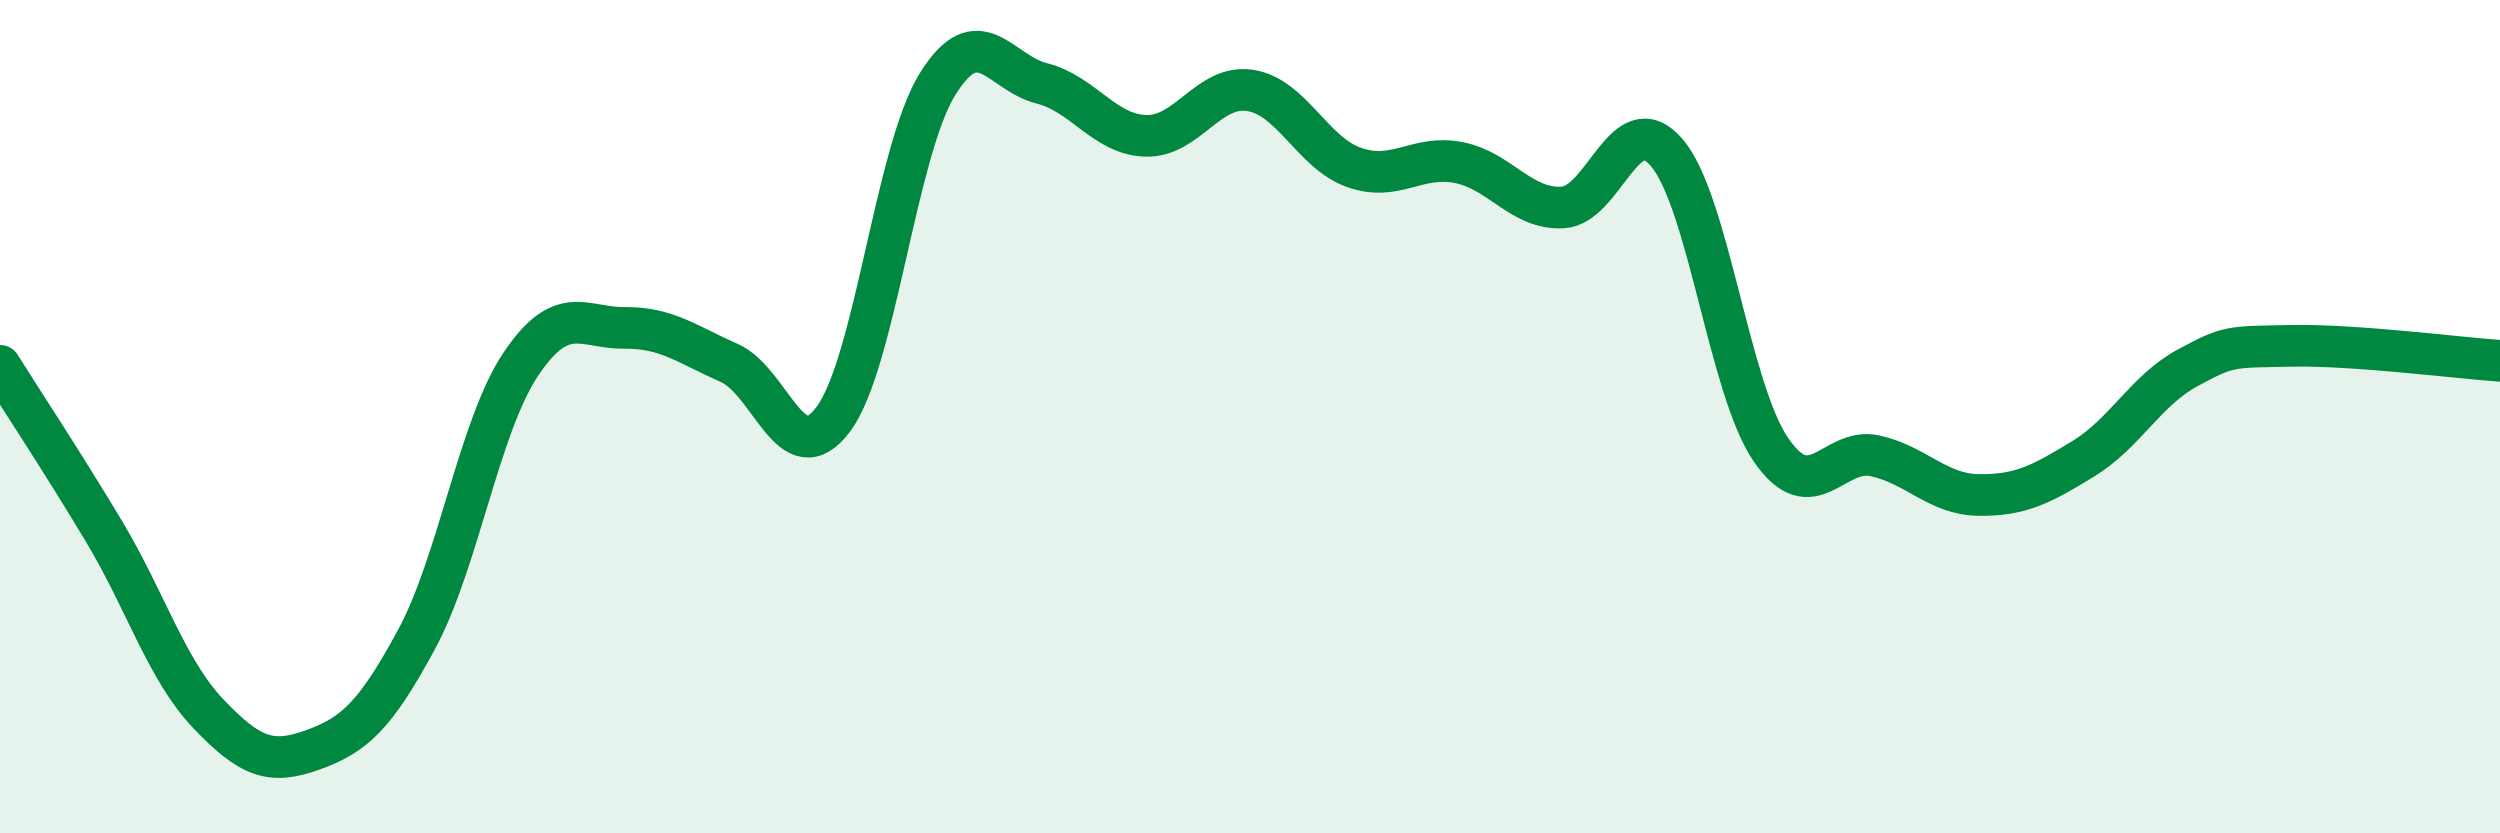
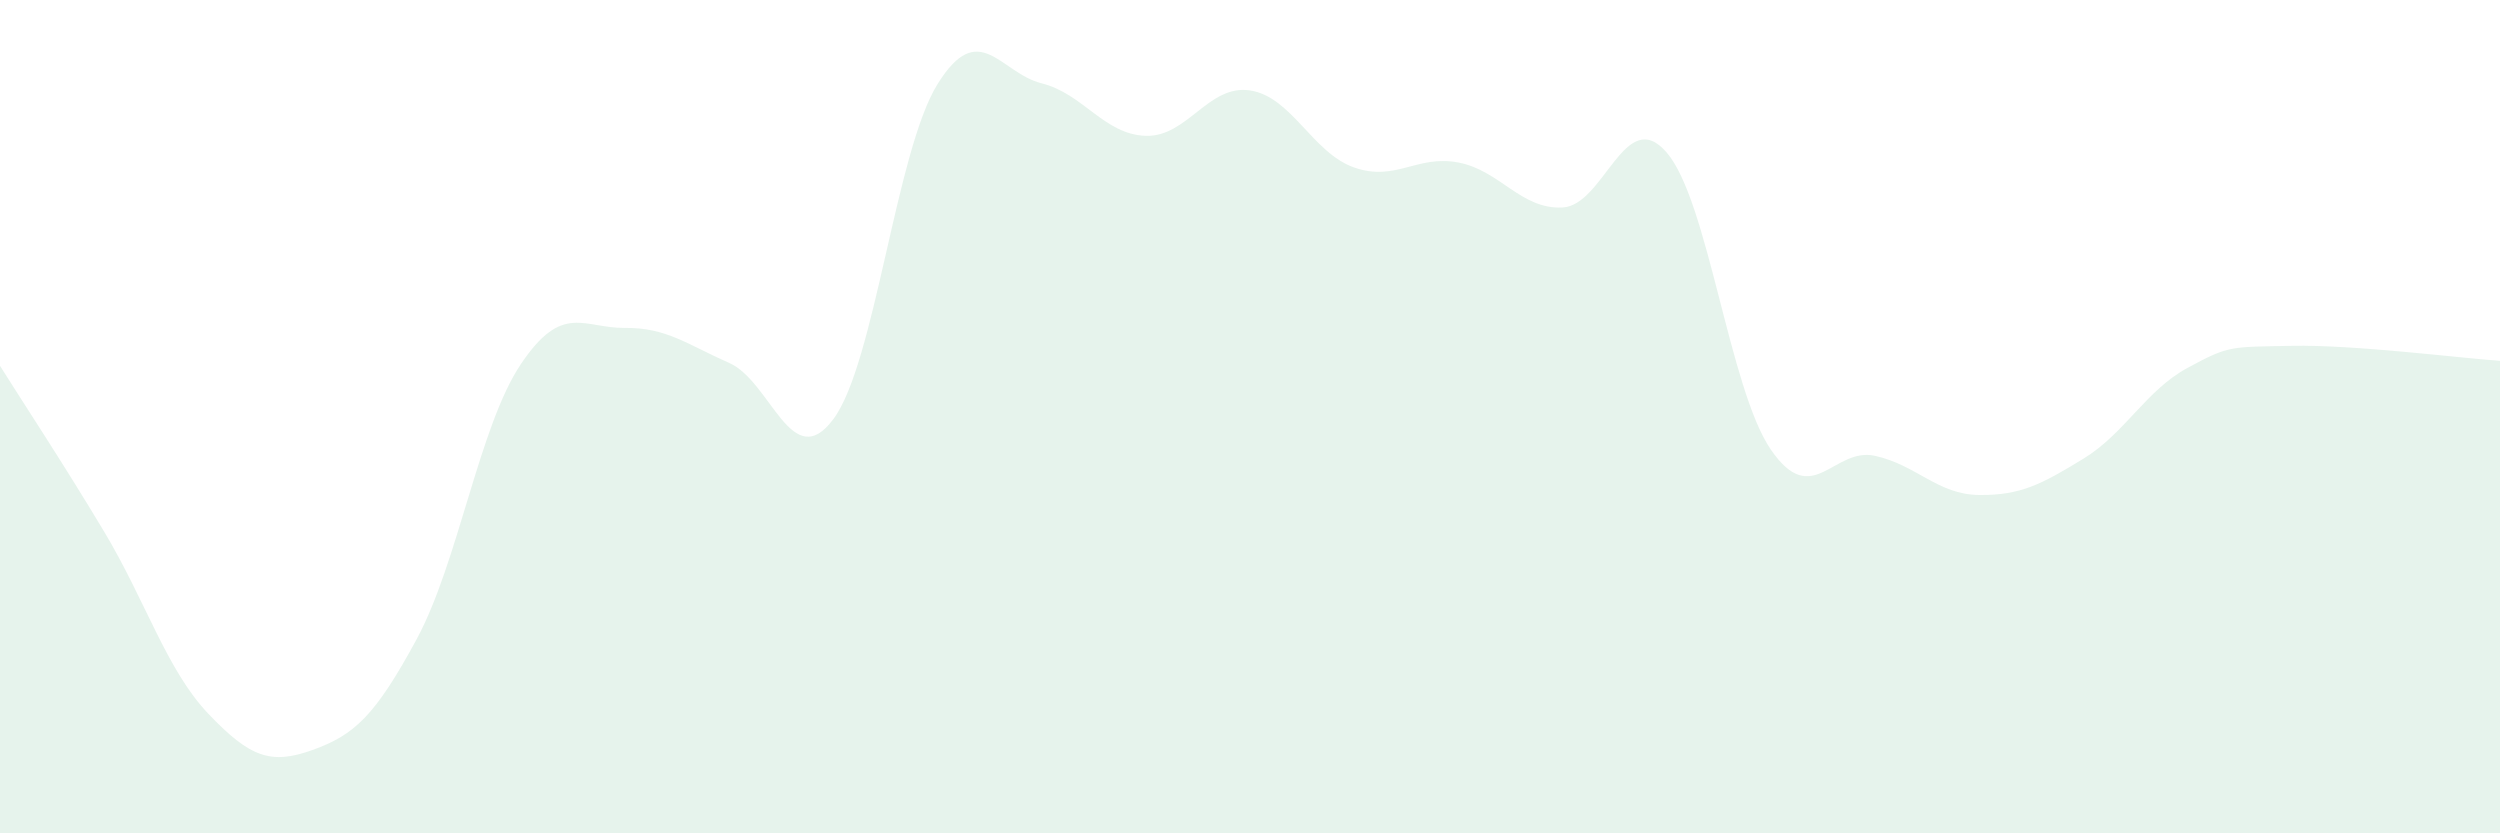
<svg xmlns="http://www.w3.org/2000/svg" width="60" height="20" viewBox="0 0 60 20">
  <path d="M 0,8.78 C 0.5,9.58 1.5,11.09 2.5,12.76 C 3.5,14.43 4,16.08 5,17.13 C 6,18.18 6.5,18.36 7.5,18 C 8.5,17.64 9,17.19 10,15.34 C 11,13.49 11.5,10.23 12.5,8.74 C 13.5,7.25 14,7.88 15,7.87 C 16,7.86 16.5,8.27 17.5,8.71 C 18.5,9.15 19,11.4 20,10.06 C 21,8.72 21.5,3.63 22.5,2.02 C 23.5,0.41 24,1.75 25,2 C 26,2.25 26.5,3.23 27.5,3.26 C 28.5,3.29 29,2.02 30,2.17 C 31,2.32 31.5,3.67 32.5,4.02 C 33.5,4.37 34,3.71 35,3.9 C 36,4.09 36.5,5.03 37.5,4.98 C 38.5,4.93 39,2.5 40,3.66 C 41,4.82 41.5,9.33 42.5,10.79 C 43.5,12.25 44,10.72 45,10.94 C 46,11.16 46.5,11.87 47.5,11.88 C 48.5,11.89 49,11.62 50,11.01 C 51,10.4 51.5,9.37 52.5,8.83 C 53.5,8.29 53.5,8.33 55,8.3 C 56.5,8.27 59,8.59 60,8.66L60 20L0 20Z" fill="#008740" opacity="0.1" stroke-linecap="round" stroke-linejoin="round" />
-   <path d="M 0,8.78 C 0.5,9.58 1.5,11.09 2.5,12.76 C 3.5,14.43 4,16.08 5,17.13 C 6,18.18 6.5,18.36 7.5,18 C 8.5,17.64 9,17.19 10,15.34 C 11,13.49 11.5,10.23 12.5,8.74 C 13.5,7.25 14,7.88 15,7.87 C 16,7.86 16.5,8.27 17.5,8.71 C 18.5,9.15 19,11.4 20,10.06 C 21,8.72 21.5,3.63 22.5,2.02 C 23.5,0.41 24,1.75 25,2 C 26,2.25 26.5,3.23 27.5,3.26 C 28.5,3.29 29,2.02 30,2.17 C 31,2.32 31.5,3.67 32.5,4.02 C 33.5,4.37 34,3.71 35,3.9 C 36,4.09 36.5,5.03 37.5,4.98 C 38.5,4.93 39,2.5 40,3.66 C 41,4.82 41.5,9.33 42.5,10.79 C 43.5,12.25 44,10.72 45,10.94 C 46,11.16 46.5,11.87 47.5,11.88 C 48.5,11.89 49,11.62 50,11.01 C 51,10.4 51.5,9.37 52.5,8.83 C 53.5,8.29 53.5,8.33 55,8.3 C 56.5,8.27 59,8.59 60,8.66" stroke="#008740" stroke-width="1" fill="none" stroke-linecap="round" stroke-linejoin="round" />
</svg>